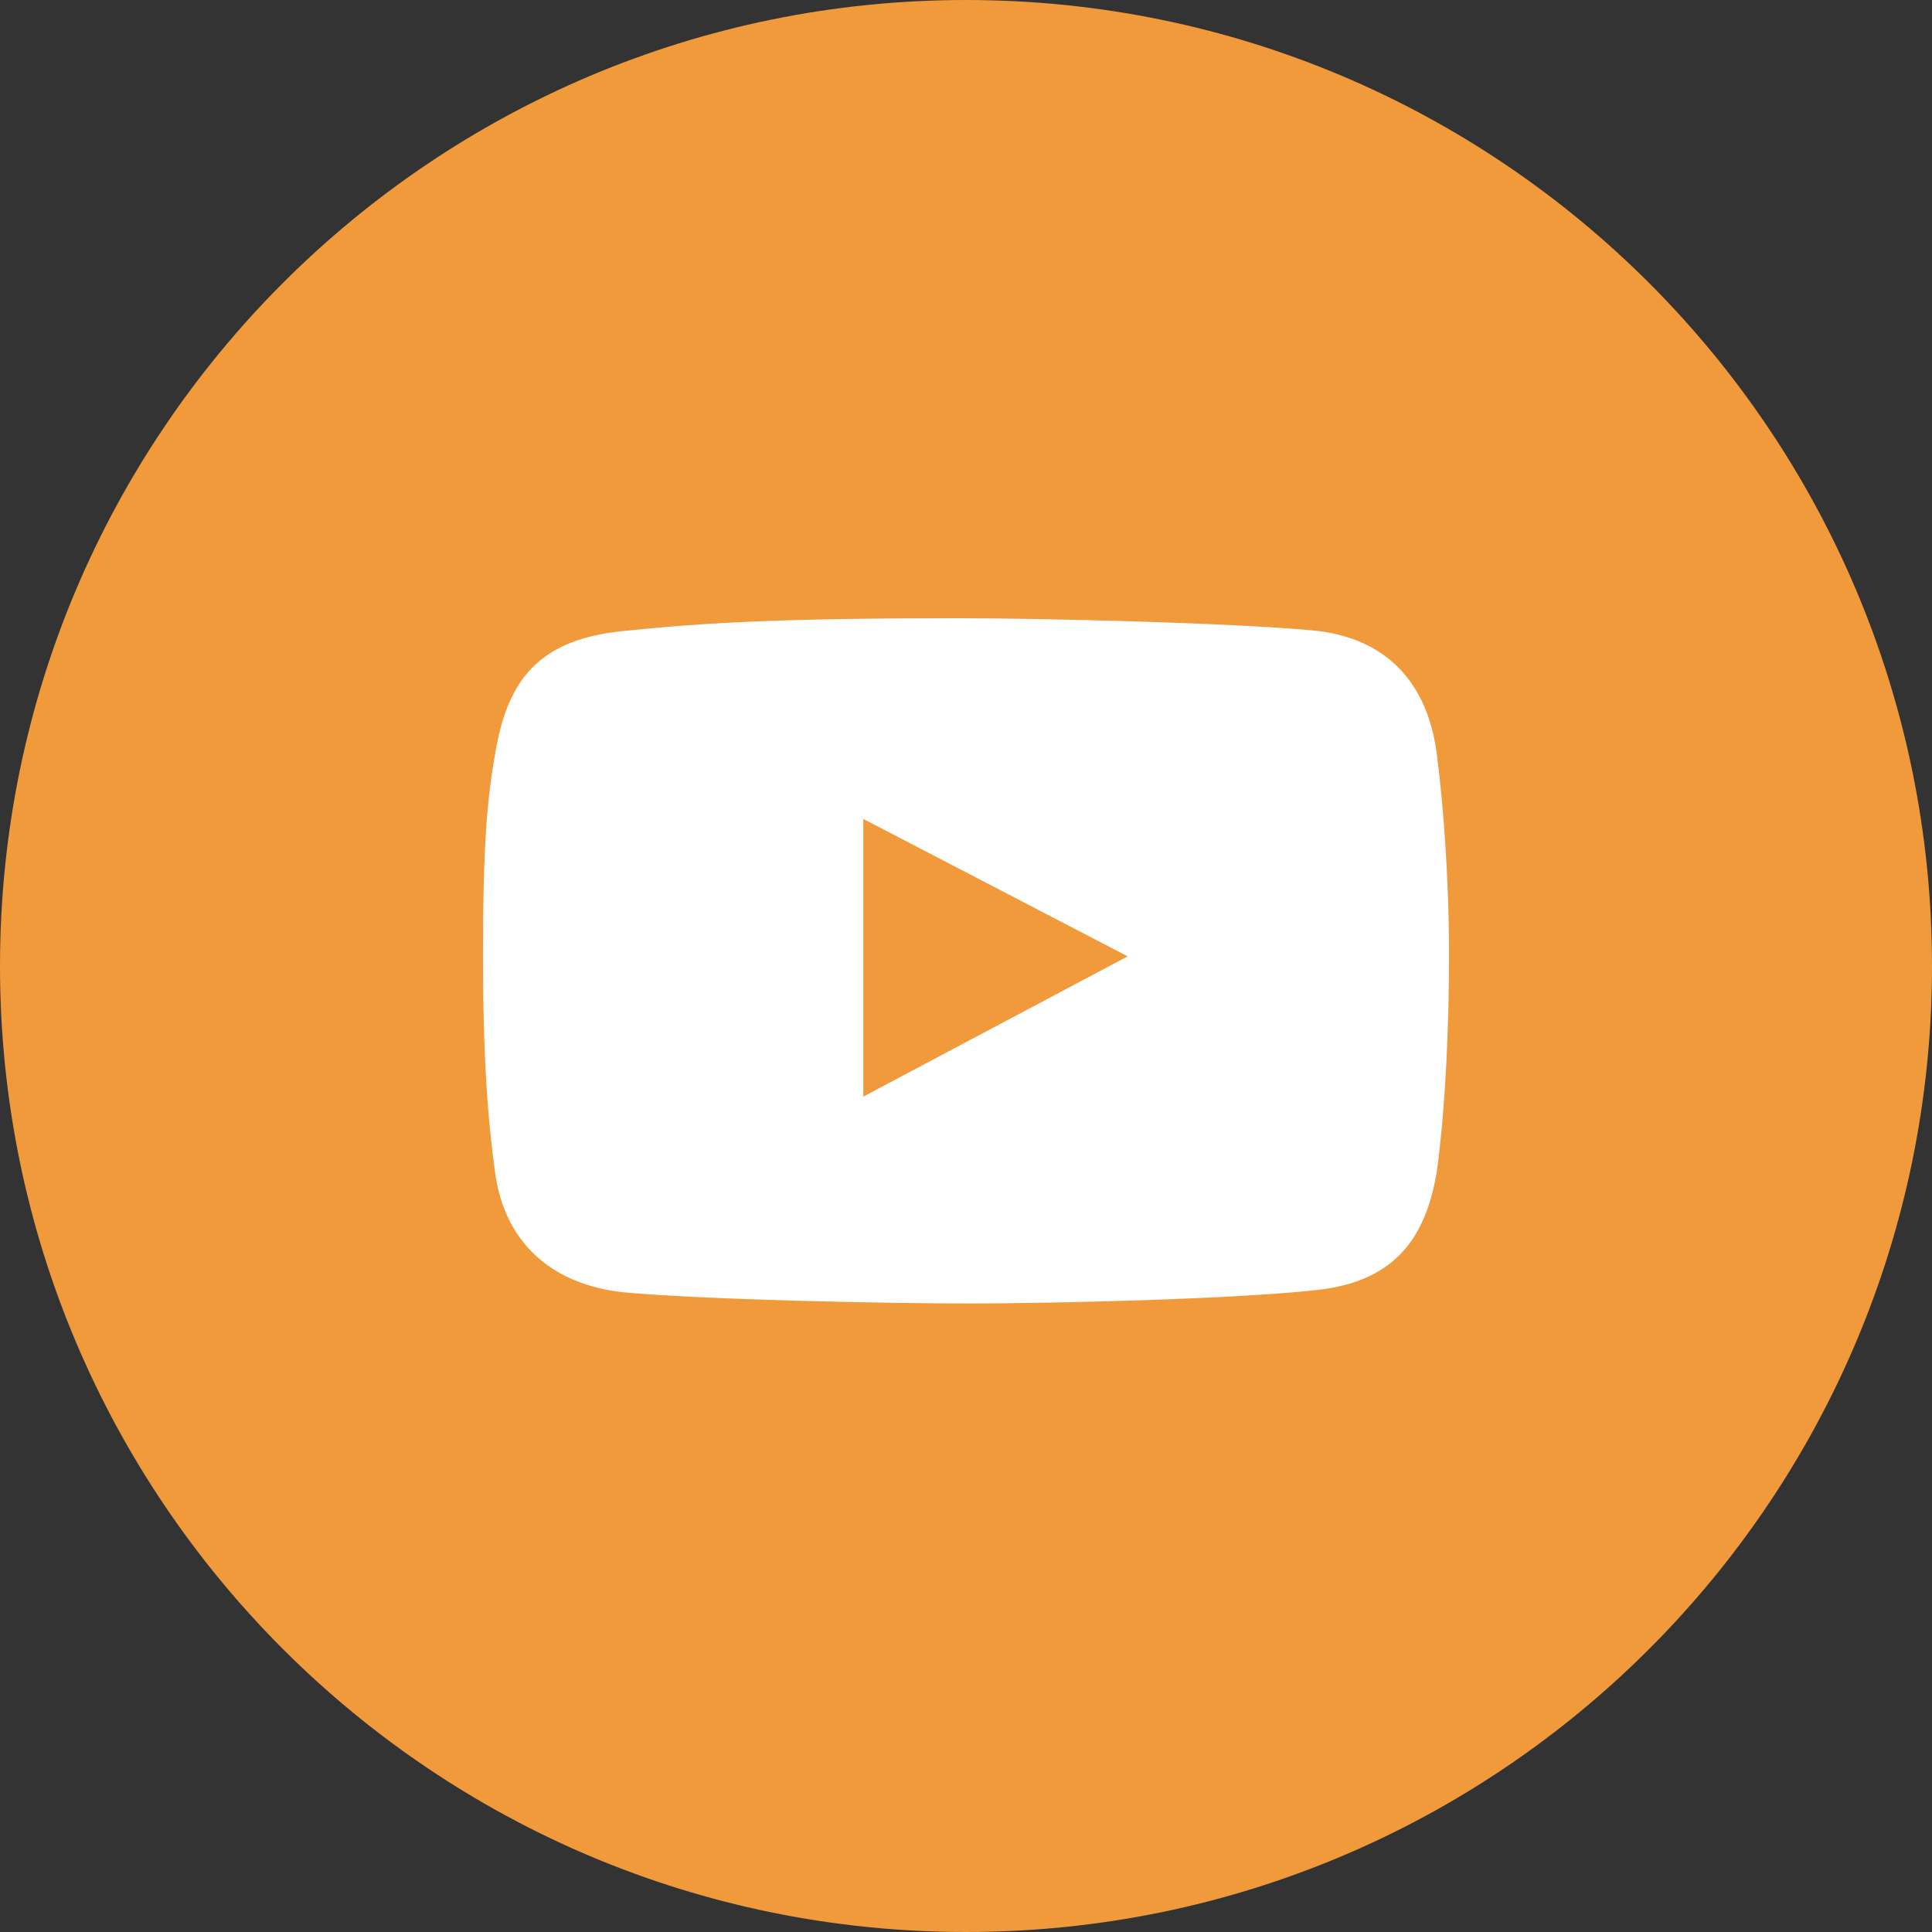
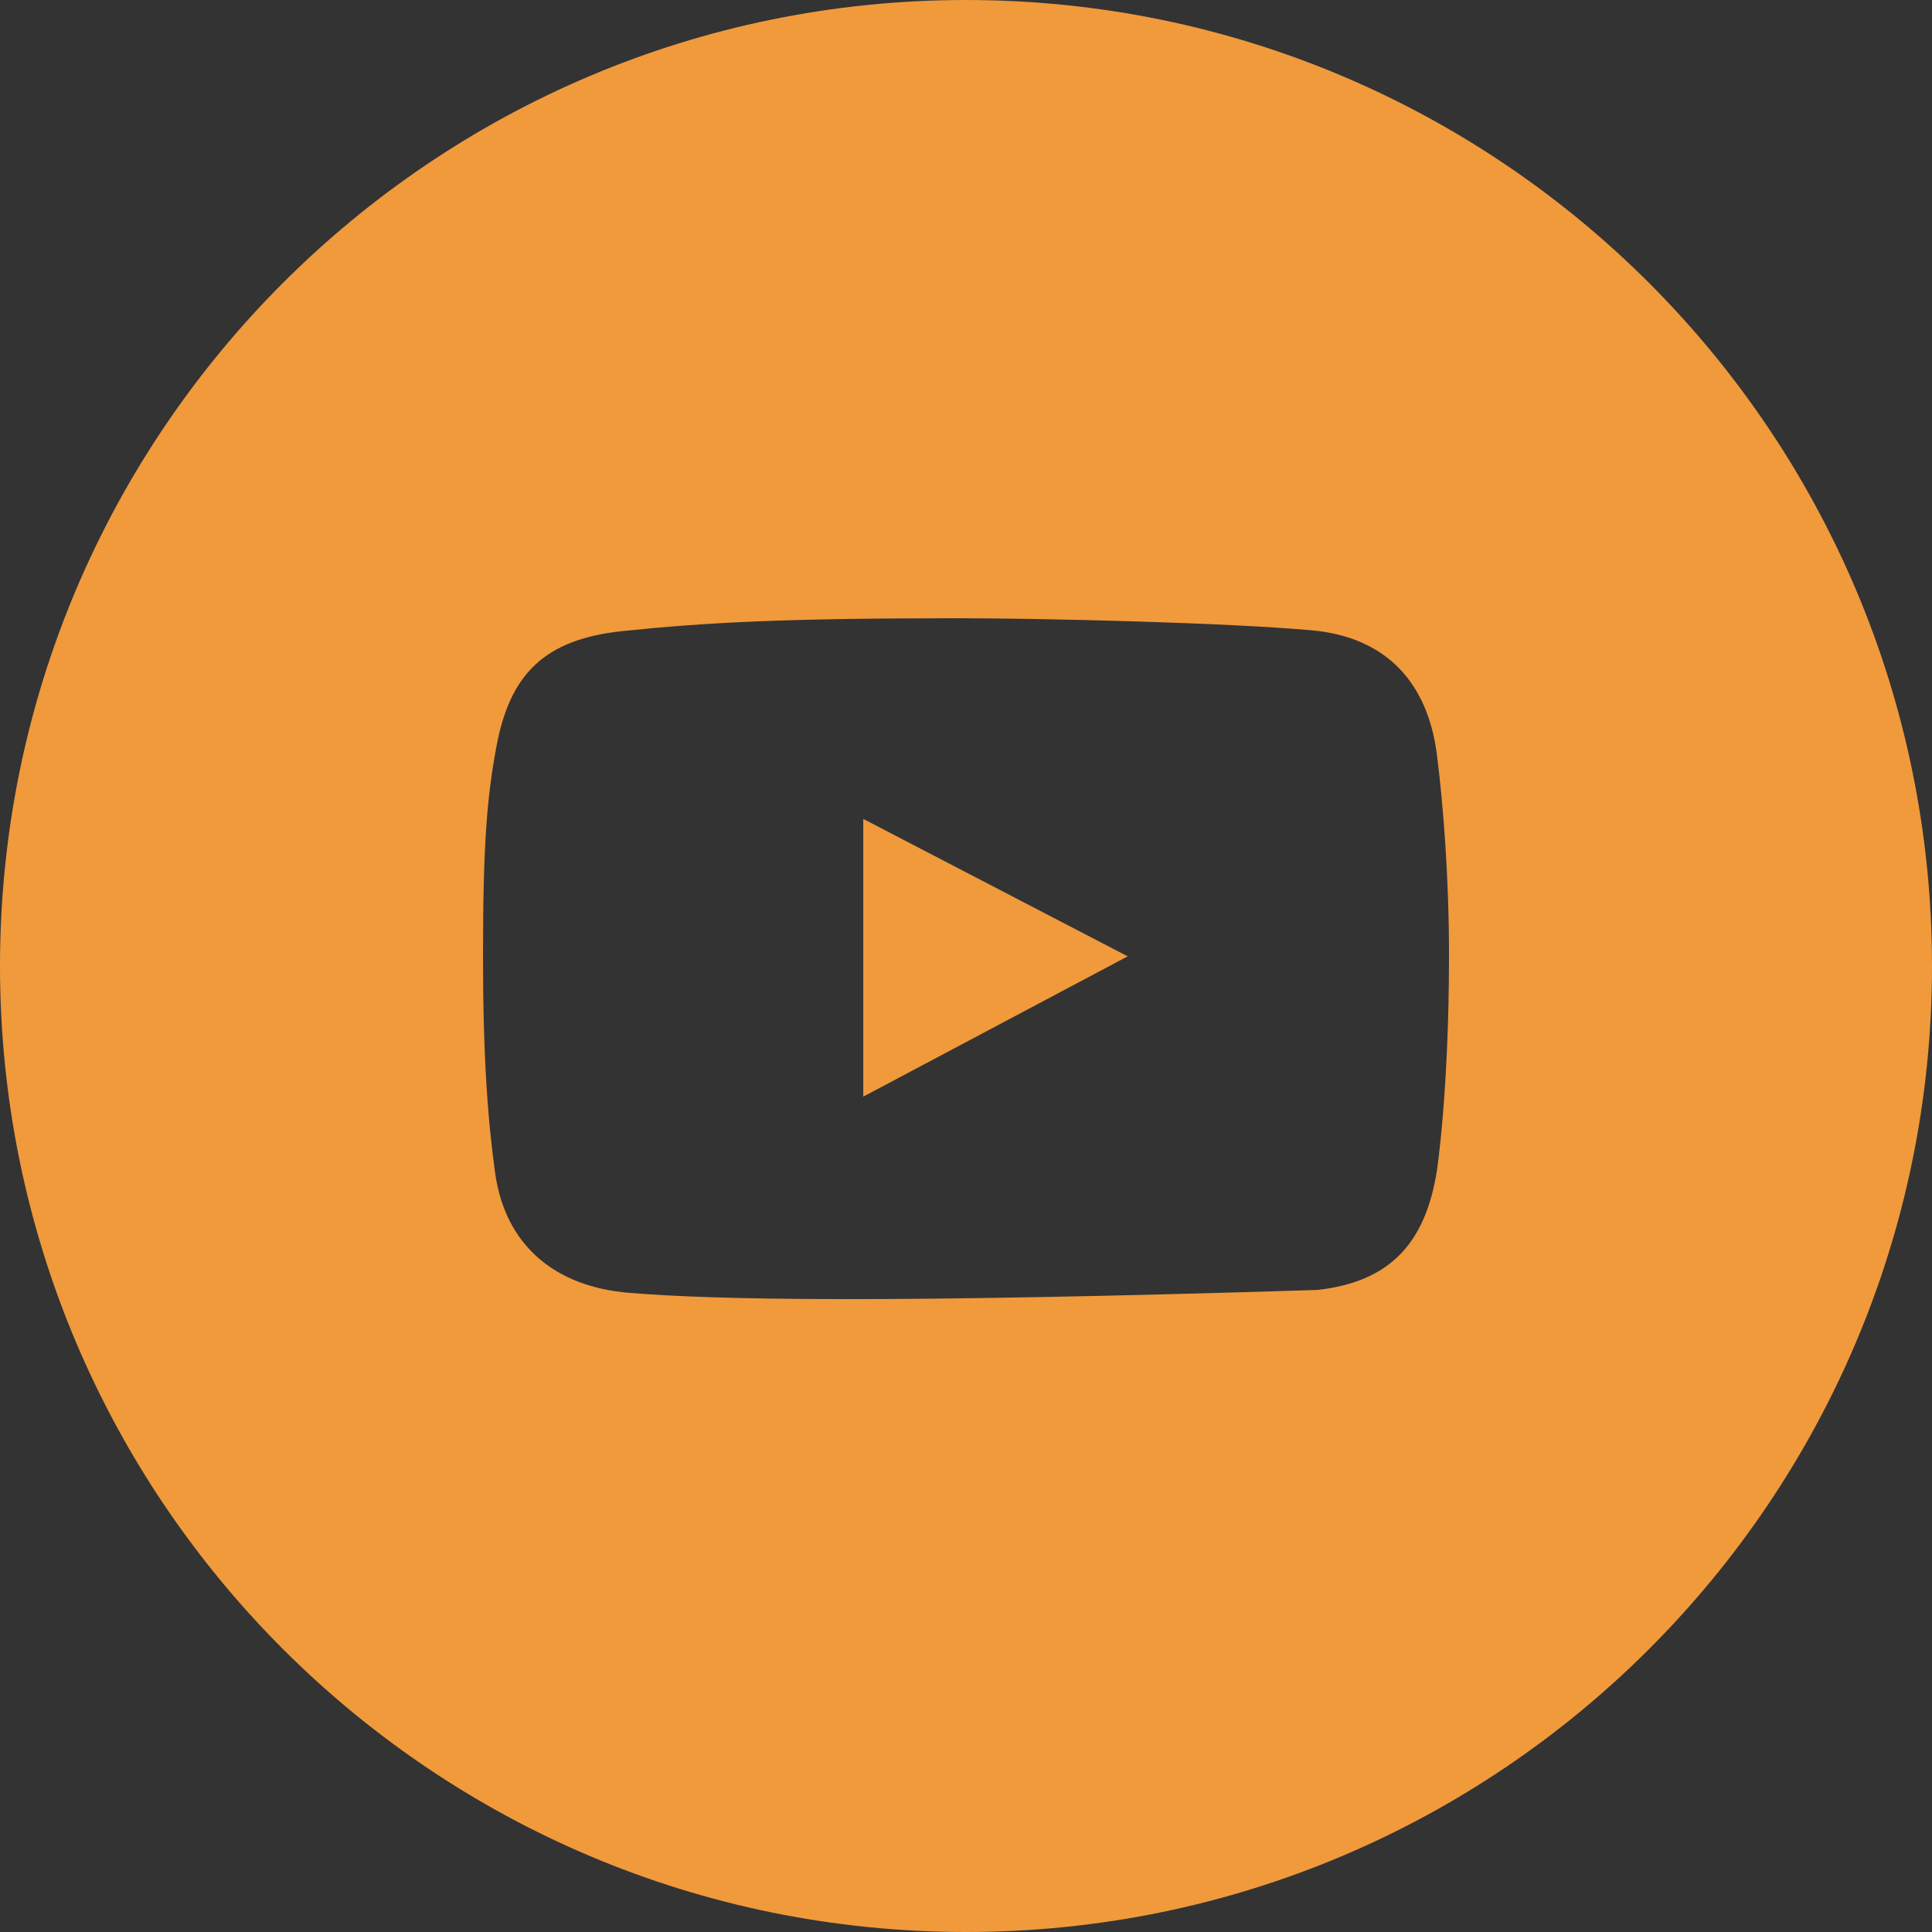
<svg xmlns="http://www.w3.org/2000/svg" width="95" height="95" viewBox="0 0 95 95" fill="none">
  <rect x="0" y="0" width="95" height="95" fill="#333333" stroke="none" />
  <g clip-path="url(#clip0_1675_10)">
-     <rect x="17.1" y="18.05" width="60.8" height="58.9" fill="white" />
-     <path fill-rule="evenodd" clip-rule="evenodd" d="M47.5 95C73.734 95 95 73.734 95 47.5C95 21.267 73.734 0 47.5 0C21.267 0 0 21.267 0 47.5C0 73.734 21.267 95 47.5 95ZM64.504 30.994C68.151 31.324 70.205 33.554 70.656 37.111C70.971 39.592 71.25 43.146 71.25 46.967C71.25 53.678 70.656 57.557 70.656 57.557C70.096 61.099 68.384 63.023 64.784 63.429C60.761 63.884 51.713 64.094 47.692 64.094C43.532 64.094 35.116 63.919 30.916 63.569C27.305 63.269 24.841 61.252 24.344 57.662C23.983 55.048 23.75 51.941 23.75 47.002C23.75 41.502 23.948 39.175 24.414 36.691C25.079 33.146 26.771 31.428 30.635 31.029C34.691 30.61 38.523 30.4 47.098 30.4C51.291 30.4 60.329 30.617 64.504 30.994ZM42.449 40.268V53.923L55.451 47.025L42.449 40.268Z" fill="#F09A3C" />
+     <path fill-rule="evenodd" clip-rule="evenodd" d="M47.5 95C73.734 95 95 73.734 95 47.5C95 21.267 73.734 0 47.5 0C21.267 0 0 21.267 0 47.5C0 73.734 21.267 95 47.5 95ZM64.504 30.994C68.151 31.324 70.205 33.554 70.656 37.111C70.971 39.592 71.25 43.146 71.25 46.967C71.25 53.678 70.656 57.557 70.656 57.557C70.096 61.099 68.384 63.023 64.784 63.429C43.532 64.094 35.116 63.919 30.916 63.569C27.305 63.269 24.841 61.252 24.344 57.662C23.983 55.048 23.75 51.941 23.75 47.002C23.75 41.502 23.948 39.175 24.414 36.691C25.079 33.146 26.771 31.428 30.635 31.029C34.691 30.61 38.523 30.4 47.098 30.4C51.291 30.4 60.329 30.617 64.504 30.994ZM42.449 40.268V53.923L55.451 47.025L42.449 40.268Z" fill="#F09A3C" />
  </g>
  <defs>
    <clipPath id="clip0_1675_10">
      <rect width="95" height="95" fill="white" />
    </clipPath>
  </defs>
</svg>